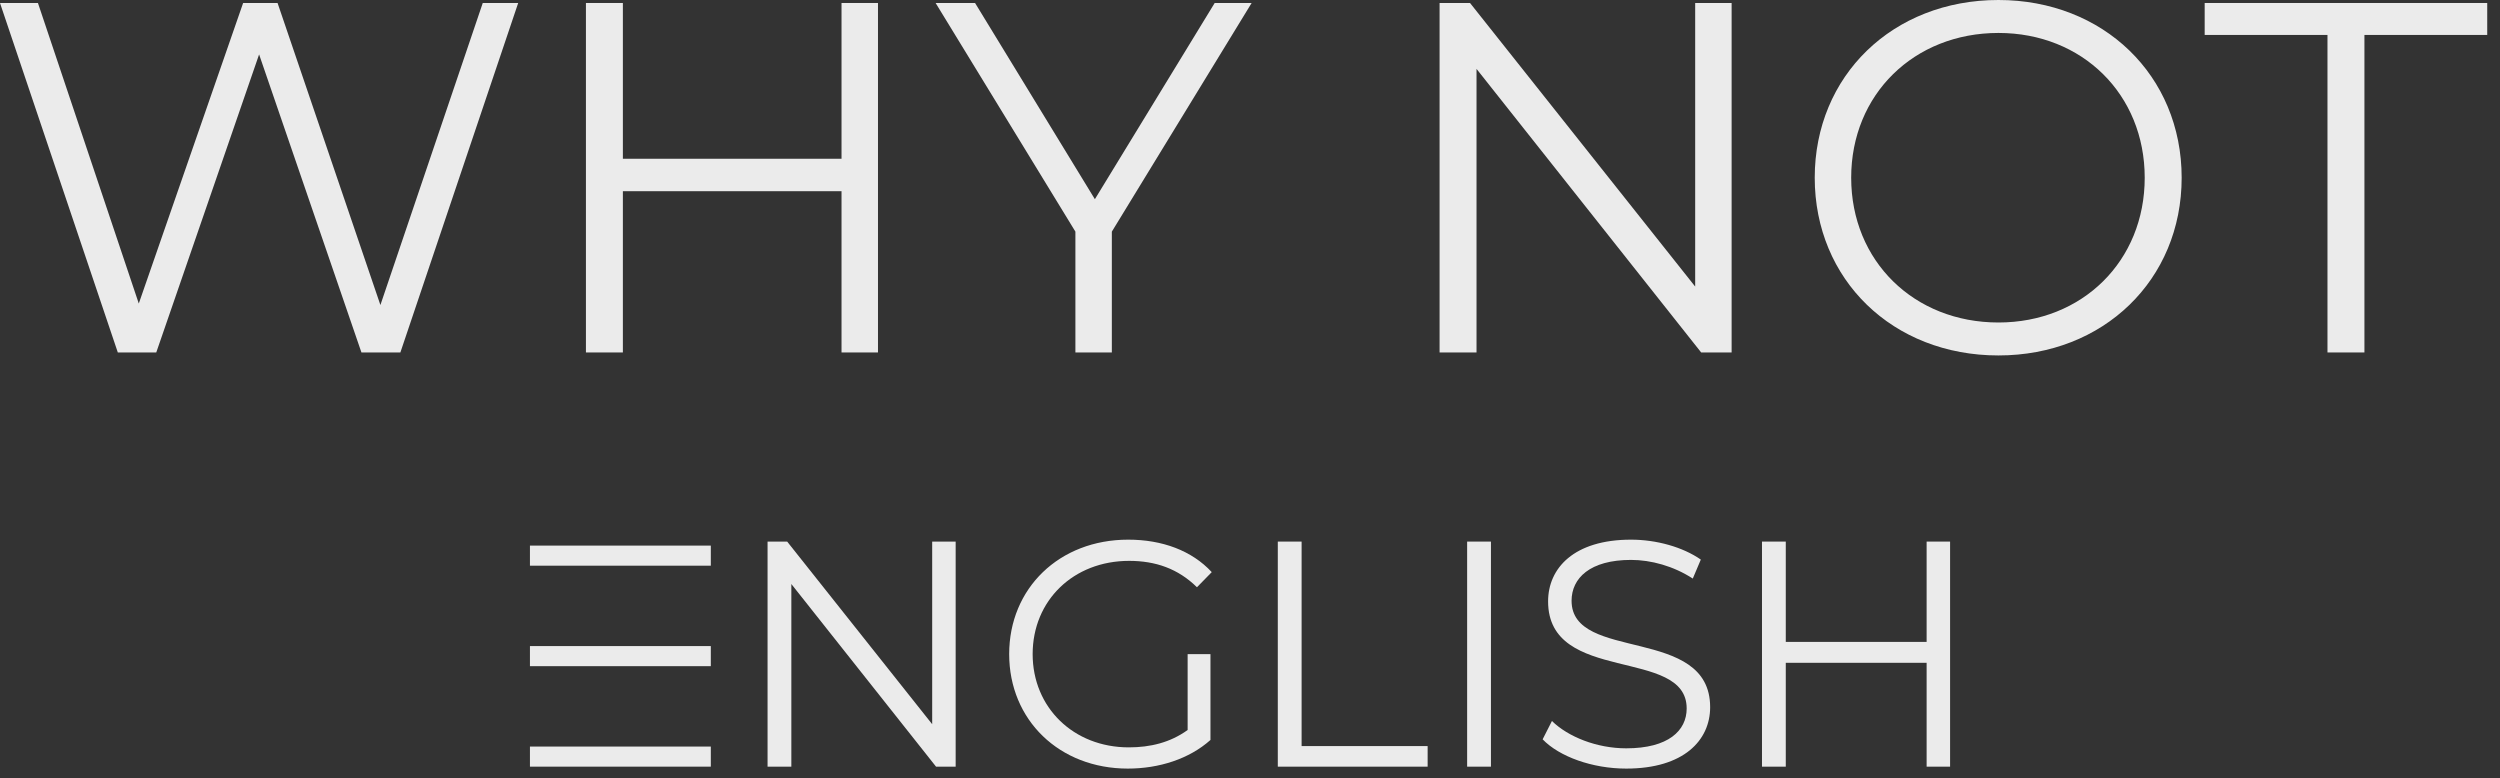
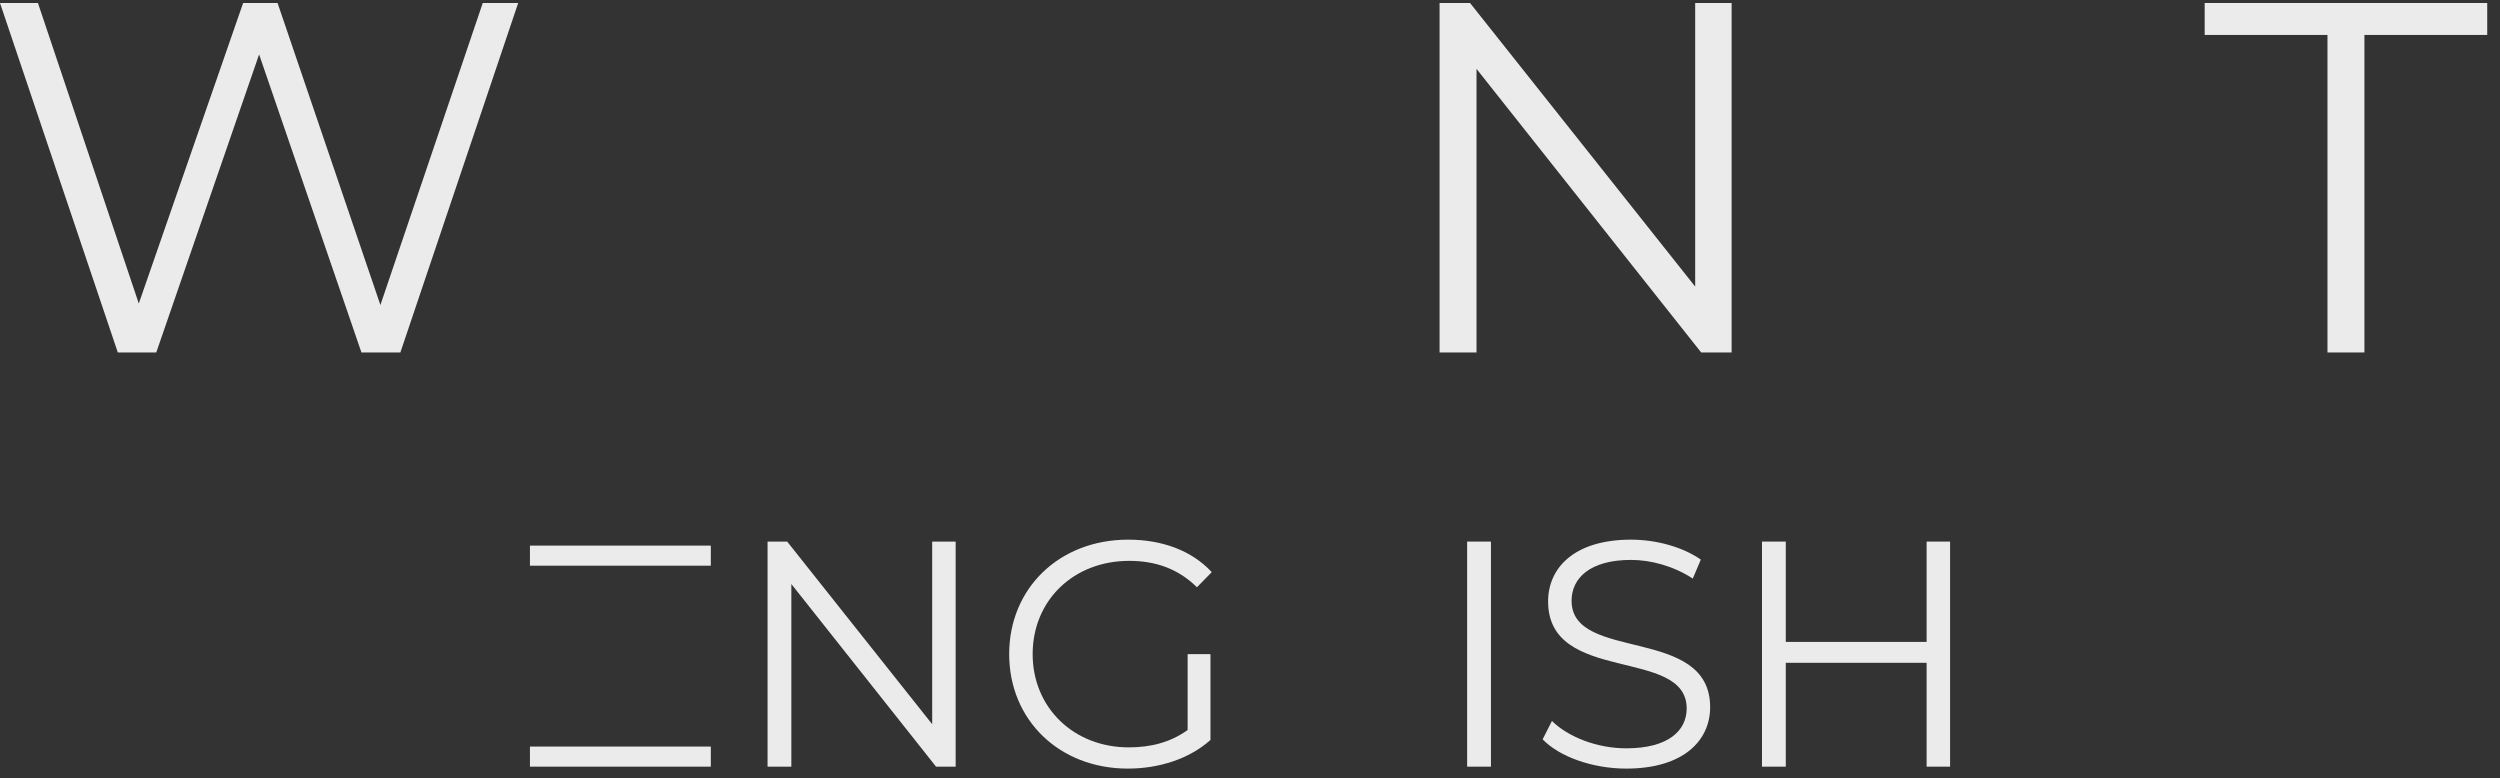
<svg xmlns="http://www.w3.org/2000/svg" width="167" height="52" viewBox="0 0 167 52" fill="none">
  <rect x="0" y="0" width="167" height="52" fill="#333333" stroke="none" />
  <path d="M32.248 0.2H34.615L26.745 23.544H24.144L17.308 3.635L10.438 23.544H7.87L0 0.2H2.534L9.271 20.276L16.241 0.2H18.541L25.411 20.376L32.248 0.2Z" fill="#EBEBEB" />
-   <path d="M56.214 0.2H58.649V23.544H56.214V12.772H41.608V23.544H39.14V0.2H41.608V10.605H56.214V0.2Z" fill="#EBEBEB" />
-   <path d="M83.609 0.2L74.271 15.473V23.544H71.837V15.473L62.499 0.2H65.134L73.138 13.306L81.141 0.2H83.609Z" fill="#EBEBEB" />
  <path d="M113.238 0.2H115.672V23.544H113.638L98.632 4.602V23.544H96.164V0.2H98.198L113.238 19.142V0.2Z" fill="#EBEBEB" />
-   <path d="M133.496 23.744C126.426 23.744 121.224 18.675 121.224 11.872C121.224 5.069 126.426 0 133.496 0C140.499 0 145.735 5.036 145.735 11.872C145.735 18.708 140.499 23.744 133.496 23.744ZM133.496 21.543C139.099 21.543 143.267 17.441 143.267 11.872C143.267 6.303 139.099 2.201 133.496 2.201C127.86 2.201 123.659 6.303 123.659 11.872C123.659 17.441 127.86 21.543 133.496 21.543Z" fill="#EBEBEB" />
  <path d="M155.476 23.544V2.334H147.272V0.2H166.147V2.334H157.944V23.544H155.476Z" fill="#EBEBEB" />
  <path d="M62.27 36.178H63.838V51.213H62.528L52.862 39.013V51.213H51.273V36.178H52.583L62.27 48.377V36.178Z" fill="#EBEBEB" />
  <path d="M79.334 48.764V43.695H80.859V49.43C79.441 50.697 77.422 51.342 75.339 51.342C70.764 51.342 67.413 48.098 67.413 43.695C67.413 39.292 70.764 36.049 75.361 36.049C77.637 36.049 79.613 36.779 80.945 38.218L79.957 39.228C78.69 37.982 77.186 37.466 75.425 37.466C71.709 37.466 68.981 40.108 68.981 43.695C68.981 47.261 71.709 49.924 75.403 49.924C76.843 49.924 78.174 49.602 79.334 48.764Z" fill="#EBEBEB" />
-   <path d="M85.357 51.213V36.178H86.947V49.838H95.366V51.213H85.357Z" fill="#EBEBEB" />
  <path d="M98.005 51.213V36.178H99.595V51.213H98.005Z" fill="#EBEBEB" />
  <path d="M108.632 51.342C106.377 51.342 104.164 50.547 103.048 49.387L103.67 48.163C104.744 49.215 106.656 49.988 108.632 49.988C111.446 49.988 112.67 48.807 112.67 47.325C112.67 43.201 103.413 45.736 103.413 40.173C103.413 37.96 105.131 36.049 108.954 36.049C110.651 36.049 112.412 36.543 113.615 37.38L113.078 38.648C111.789 37.81 110.286 37.402 108.954 37.402C106.205 37.402 104.981 38.626 104.981 40.13C104.981 44.254 114.238 41.762 114.238 47.239C114.238 49.451 112.477 51.342 108.632 51.342Z" fill="#EBEBEB" />
  <path d="M128.698 36.178H130.266V51.213H128.698V44.275H119.29V51.213H117.701V36.178H119.29V42.879H128.698V36.178Z" fill="#EBEBEB" />
  <rect x="35.4" y="36.446" width="12.082" height="1.342" fill="#EBEBEB" />
-   <rect x="35.4" y="43.158" width="12.082" height="1.342" fill="#EBEBEB" />
  <rect x="35.4" y="49.87" width="12.082" height="1.342" fill="#EBEBEB" />
</svg>